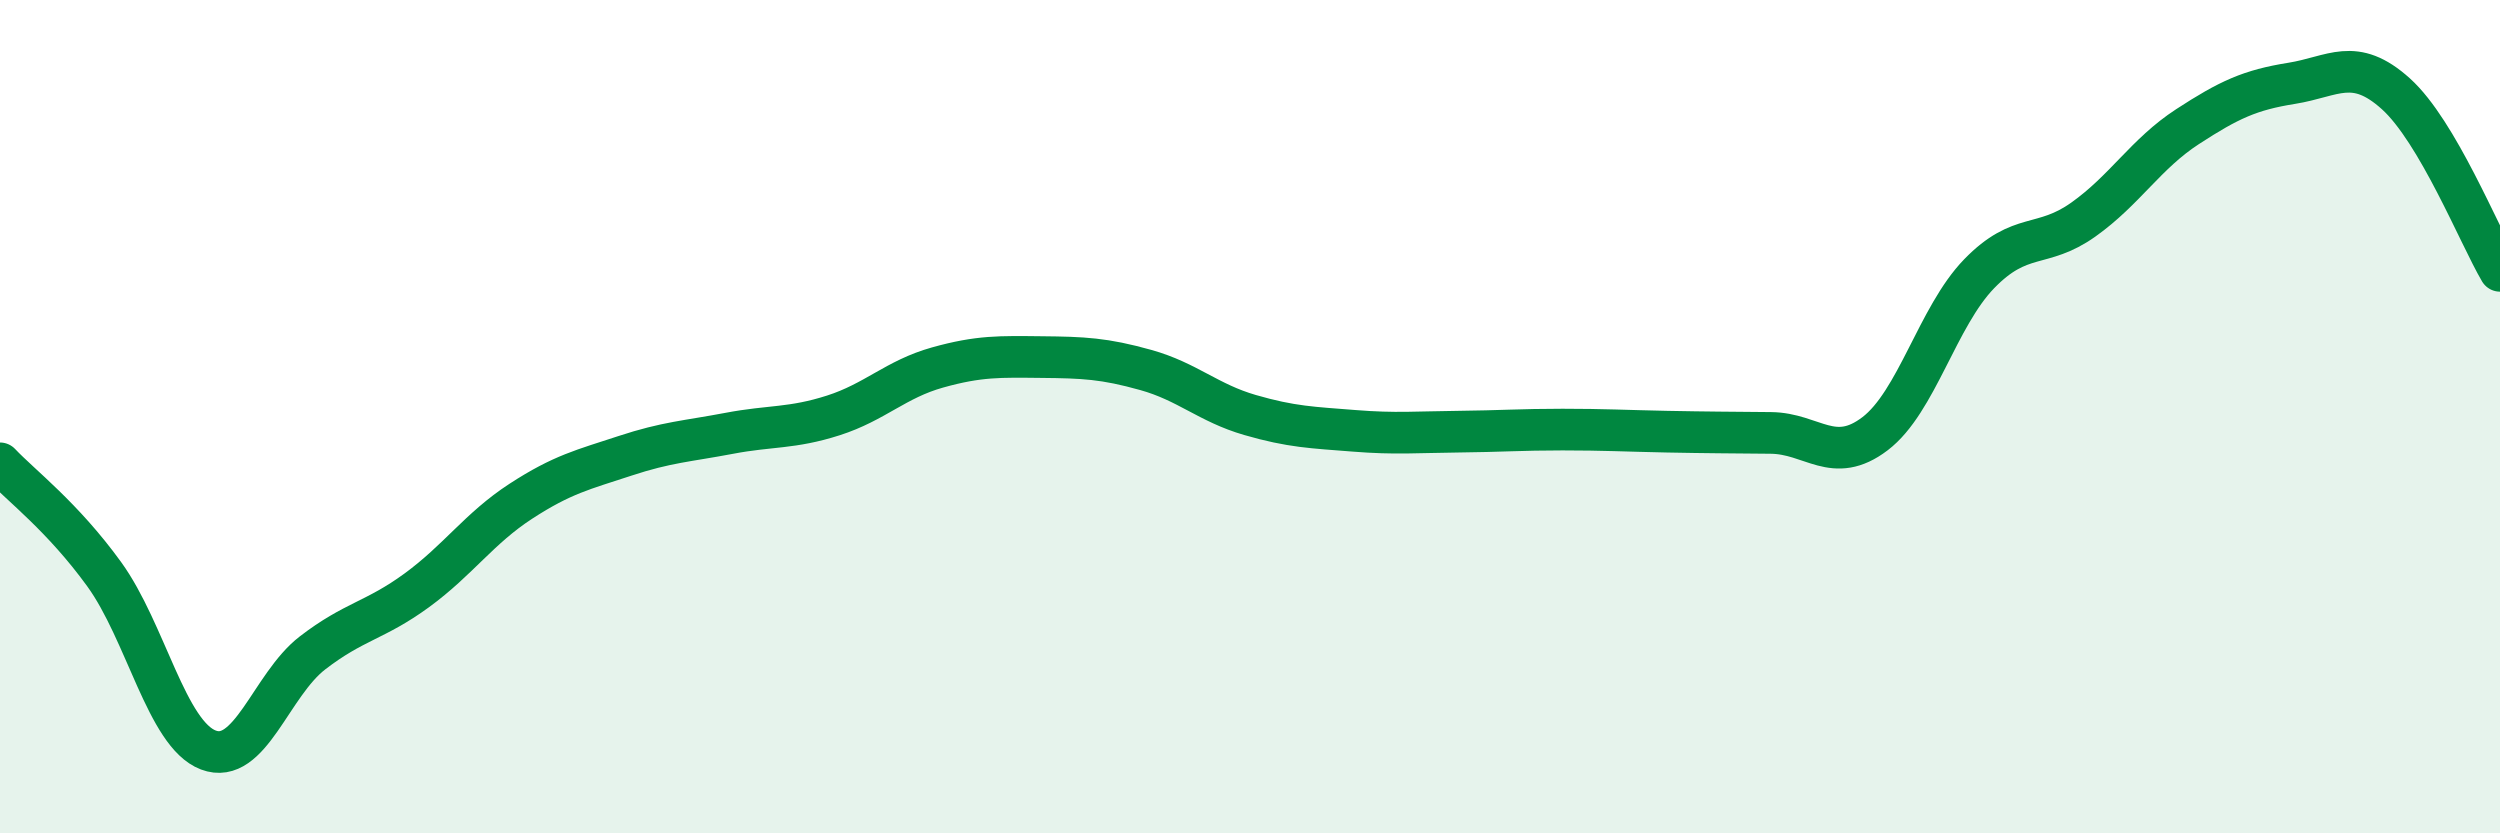
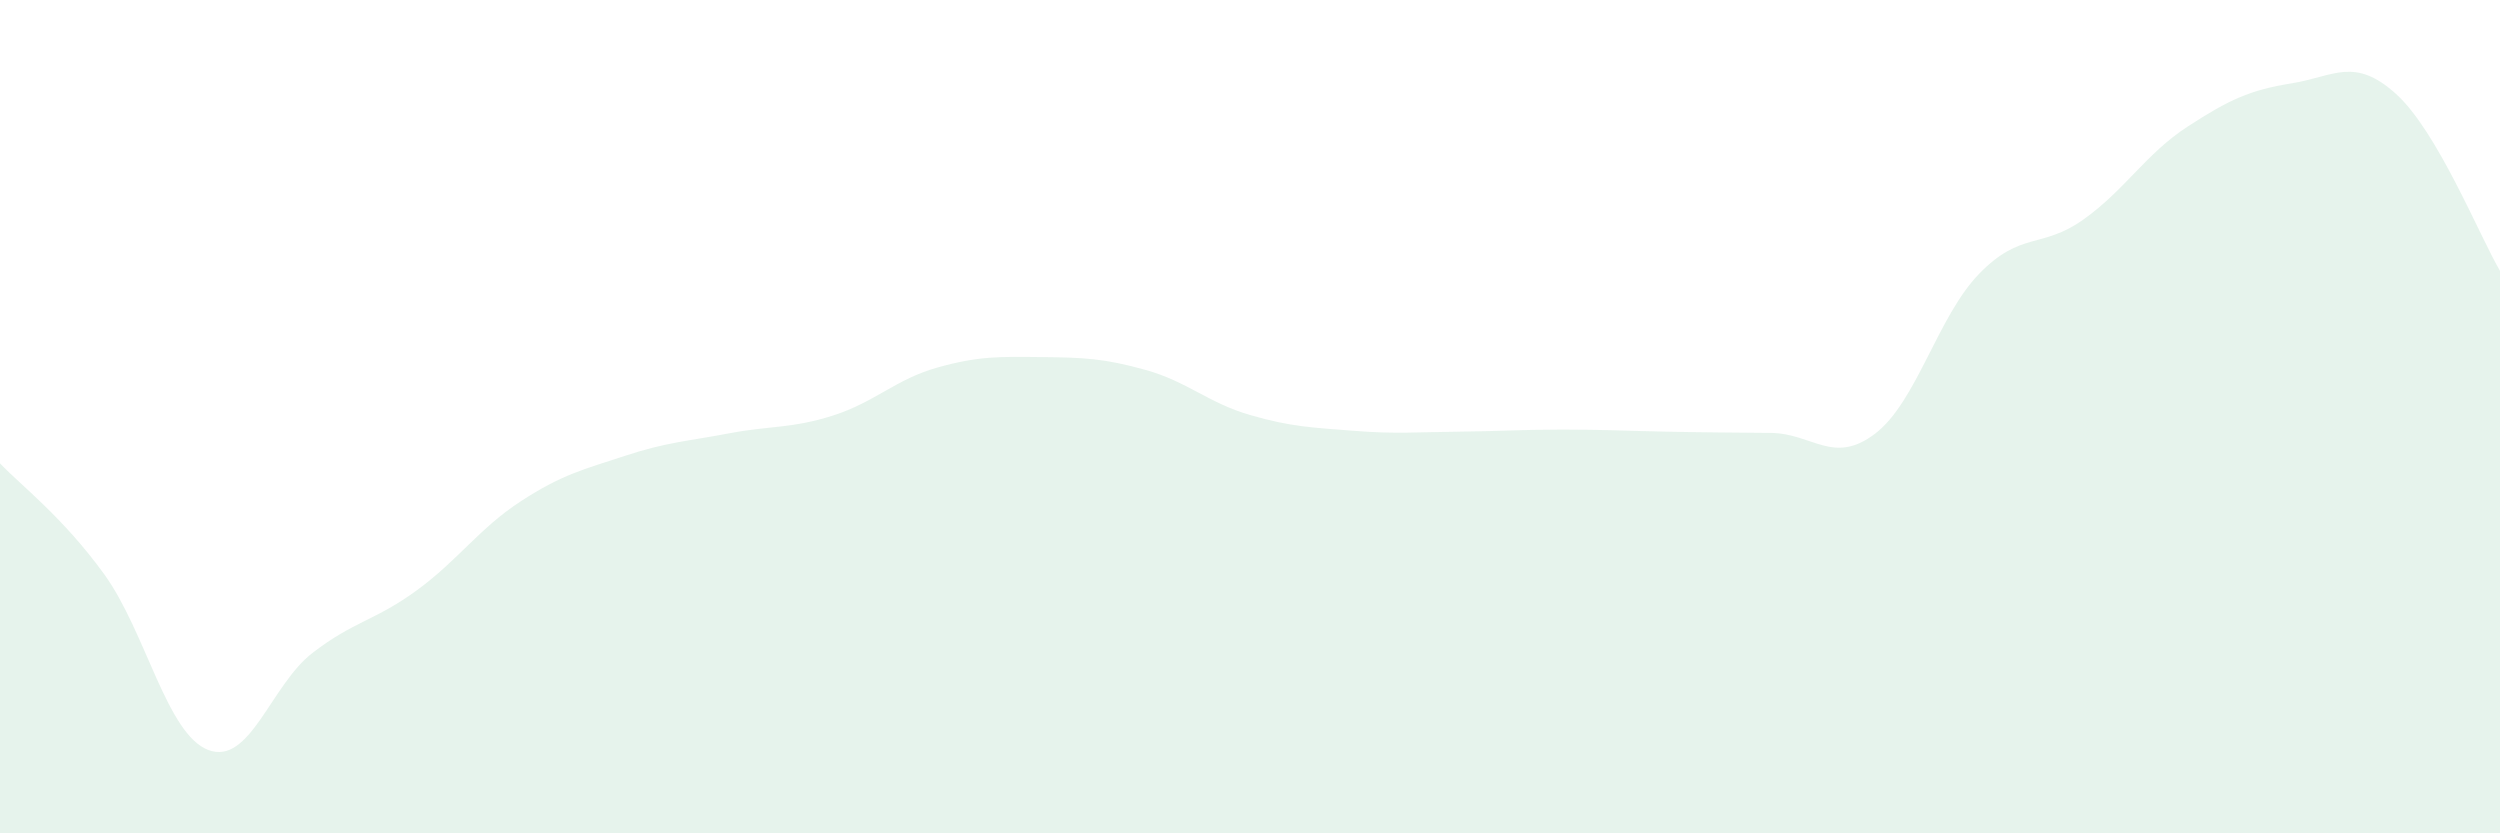
<svg xmlns="http://www.w3.org/2000/svg" width="60" height="20" viewBox="0 0 60 20">
  <path d="M 0,11.12 C 0.5,11.65 1.5,12.4 2.5,13.78 C 3.5,15.16 4,17.62 5,18 C 6,18.38 6.5,16.44 7.5,15.67 C 8.5,14.9 9,14.9 10,14.17 C 11,13.44 11.5,12.68 12.5,12.03 C 13.5,11.38 14,11.27 15,10.94 C 16,10.61 16.5,10.59 17.5,10.4 C 18.5,10.21 19,10.29 20,9.97 C 21,9.65 21.5,9.1 22.5,8.82 C 23.5,8.54 24,8.56 25,8.57 C 26,8.58 26.5,8.6 27.5,8.88 C 28.5,9.16 29,9.67 30,9.96 C 31,10.25 31.5,10.26 32.5,10.34 C 33.5,10.42 34,10.37 35,10.36 C 36,10.35 36.5,10.31 37.5,10.31 C 38.5,10.31 39,10.34 40,10.36 C 41,10.38 41.5,10.38 42.5,10.39 C 43.5,10.4 44,11.17 45,10.41 C 46,9.65 46.5,7.6 47.5,6.57 C 48.5,5.54 49,5.98 50,5.27 C 51,4.56 51.5,3.69 52.5,3.04 C 53.5,2.39 54,2.16 55,2 C 56,1.84 56.5,1.35 57.5,2.25 C 58.5,3.15 59.5,5.65 60,6.5L60 20L0 20Z" fill="#008740" opacity="0.1" stroke-linecap="round" stroke-linejoin="round" />
-   <path d="M 0,11.12 C 0.5,11.65 1.5,12.4 2.5,13.78 C 3.5,15.16 4,17.62 5,18 C 6,18.38 6.5,16.44 7.5,15.67 C 8.5,14.9 9,14.9 10,14.17 C 11,13.44 11.5,12.68 12.5,12.03 C 13.5,11.38 14,11.27 15,10.94 C 16,10.61 16.5,10.59 17.5,10.4 C 18.5,10.21 19,10.29 20,9.97 C 21,9.65 21.5,9.1 22.5,8.82 C 23.5,8.54 24,8.56 25,8.57 C 26,8.58 26.5,8.6 27.5,8.88 C 28.5,9.16 29,9.67 30,9.96 C 31,10.25 31.5,10.26 32.5,10.34 C 33.5,10.42 34,10.37 35,10.36 C 36,10.35 36.5,10.31 37.5,10.31 C 38.5,10.31 39,10.34 40,10.36 C 41,10.38 41.5,10.38 42.5,10.39 C 43.5,10.4 44,11.17 45,10.41 C 46,9.65 46.5,7.6 47.5,6.57 C 48.5,5.54 49,5.98 50,5.27 C 51,4.56 51.5,3.69 52.5,3.04 C 53.5,2.39 54,2.16 55,2 C 56,1.84 56.5,1.35 57.5,2.25 C 58.5,3.15 59.5,5.65 60,6.5" stroke="#008740" stroke-width="1" fill="none" stroke-linecap="round" stroke-linejoin="round" />
</svg>